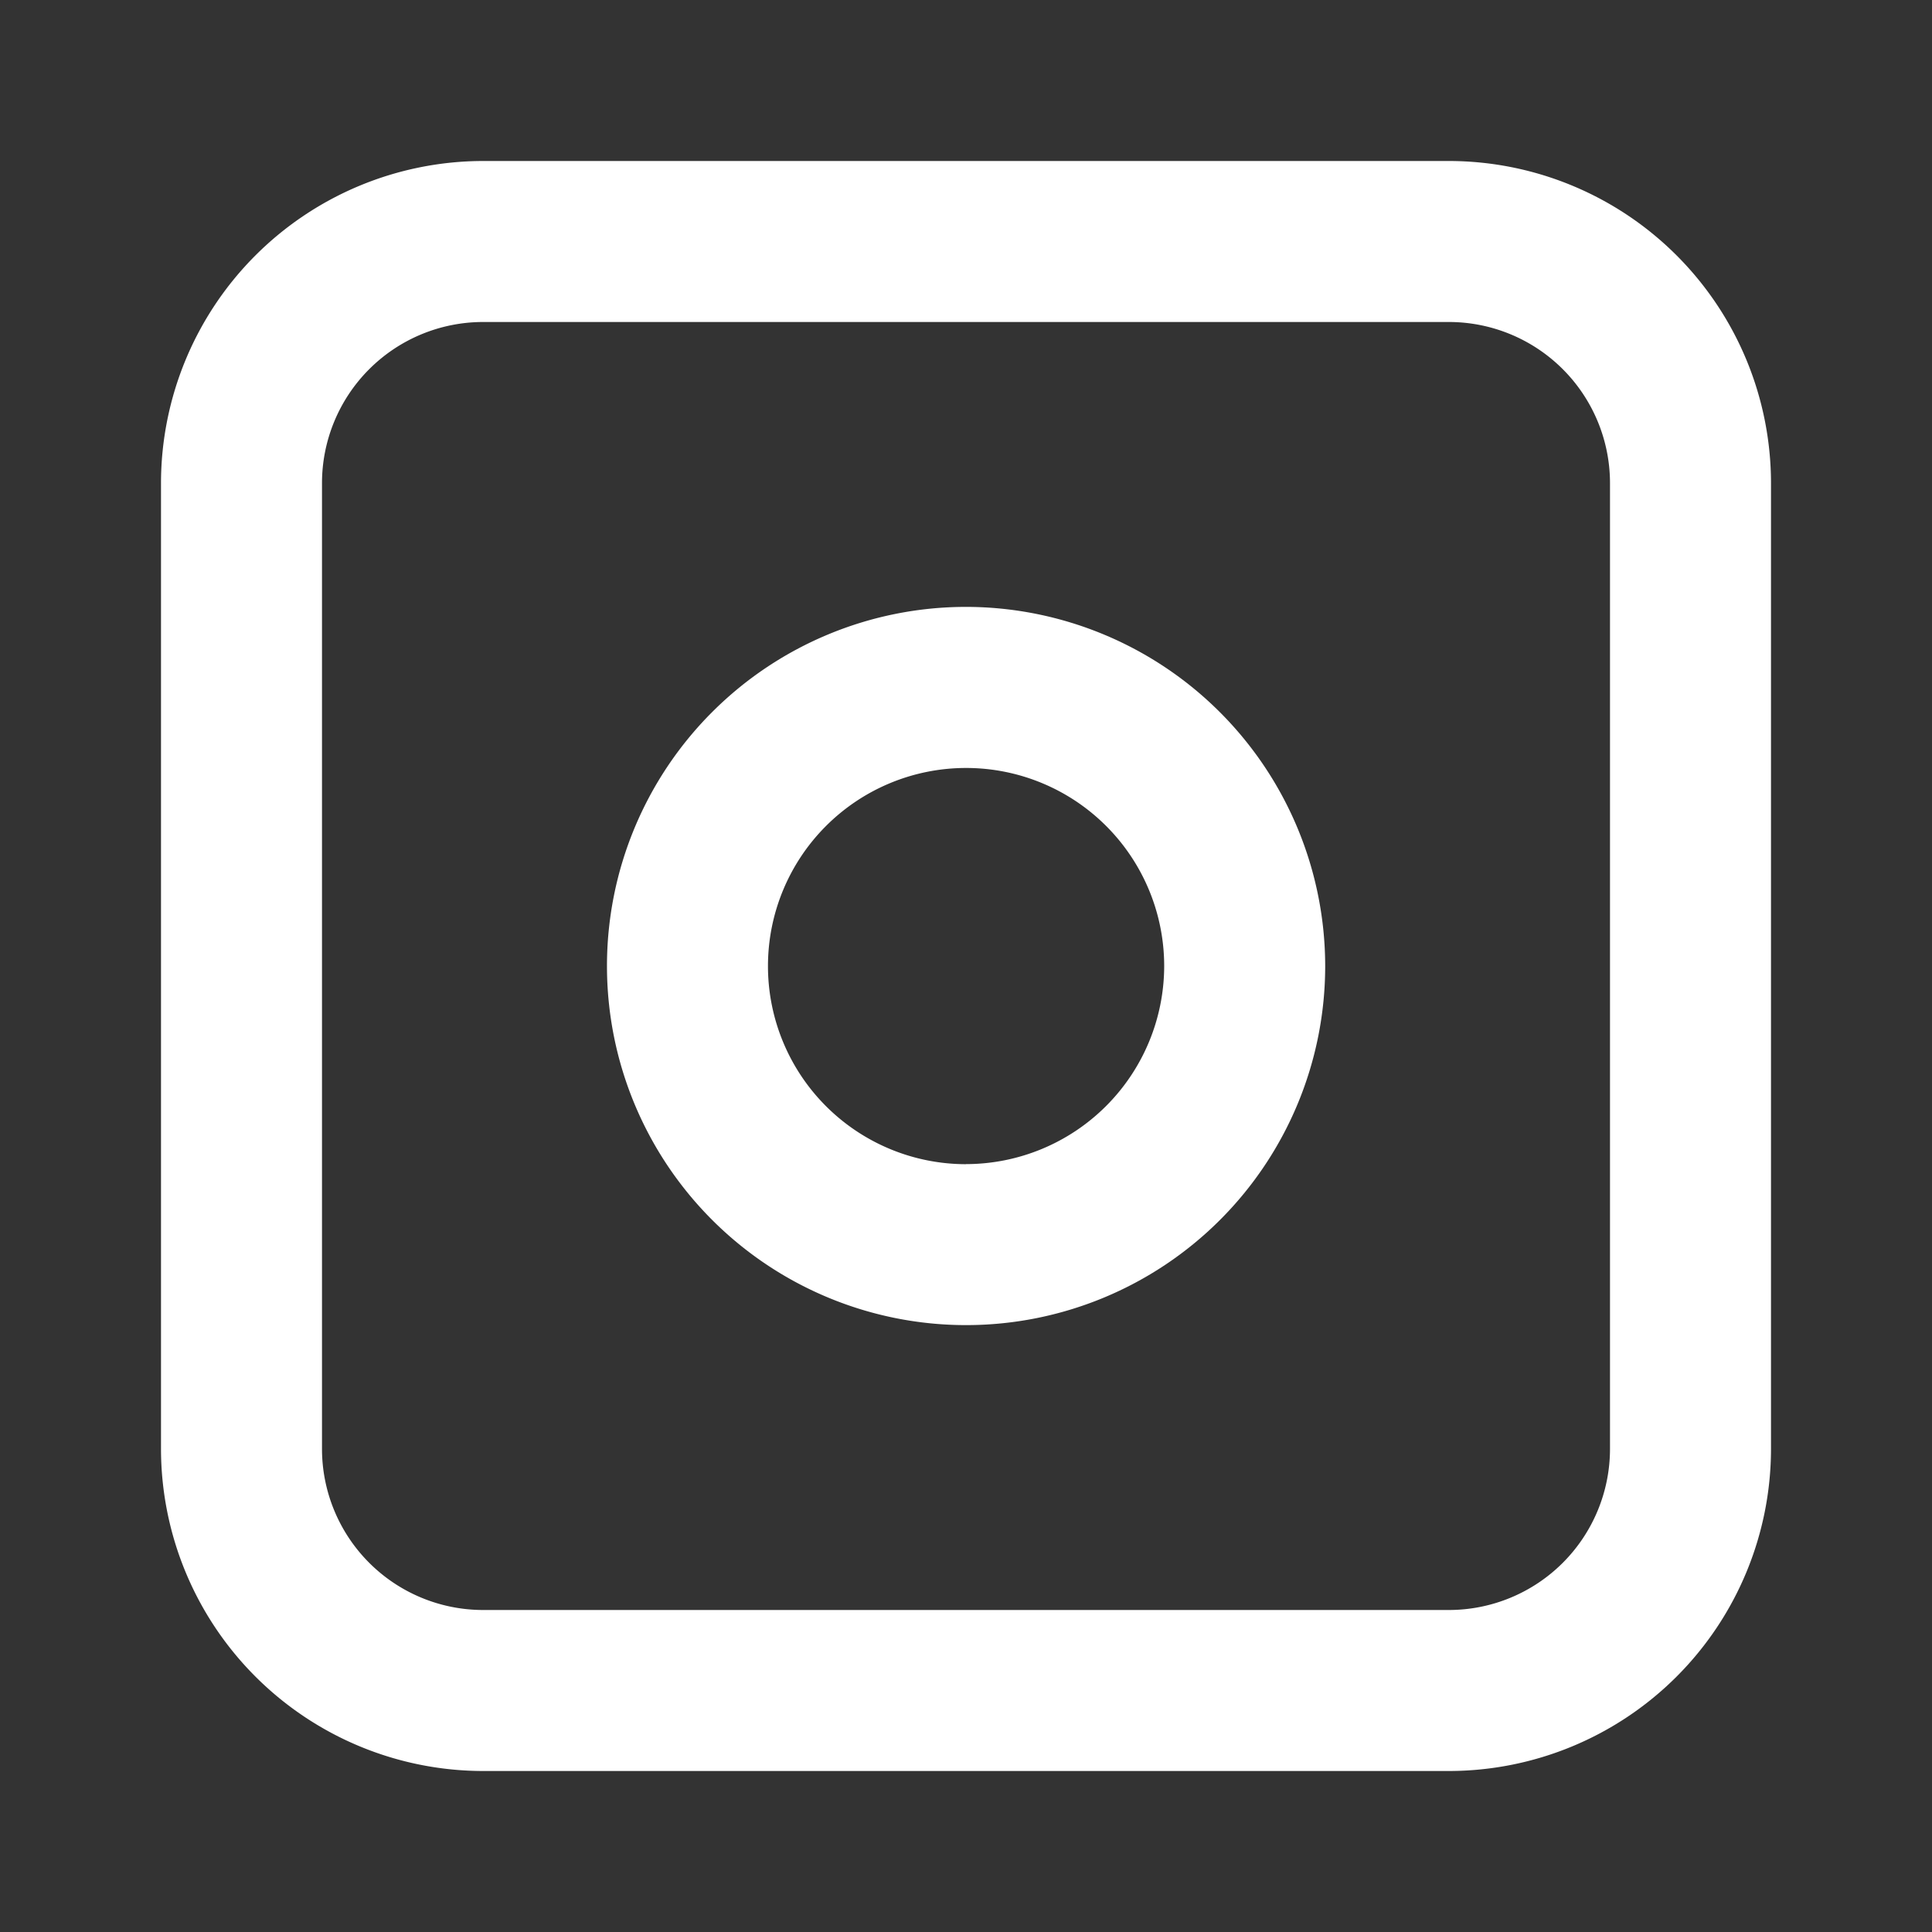
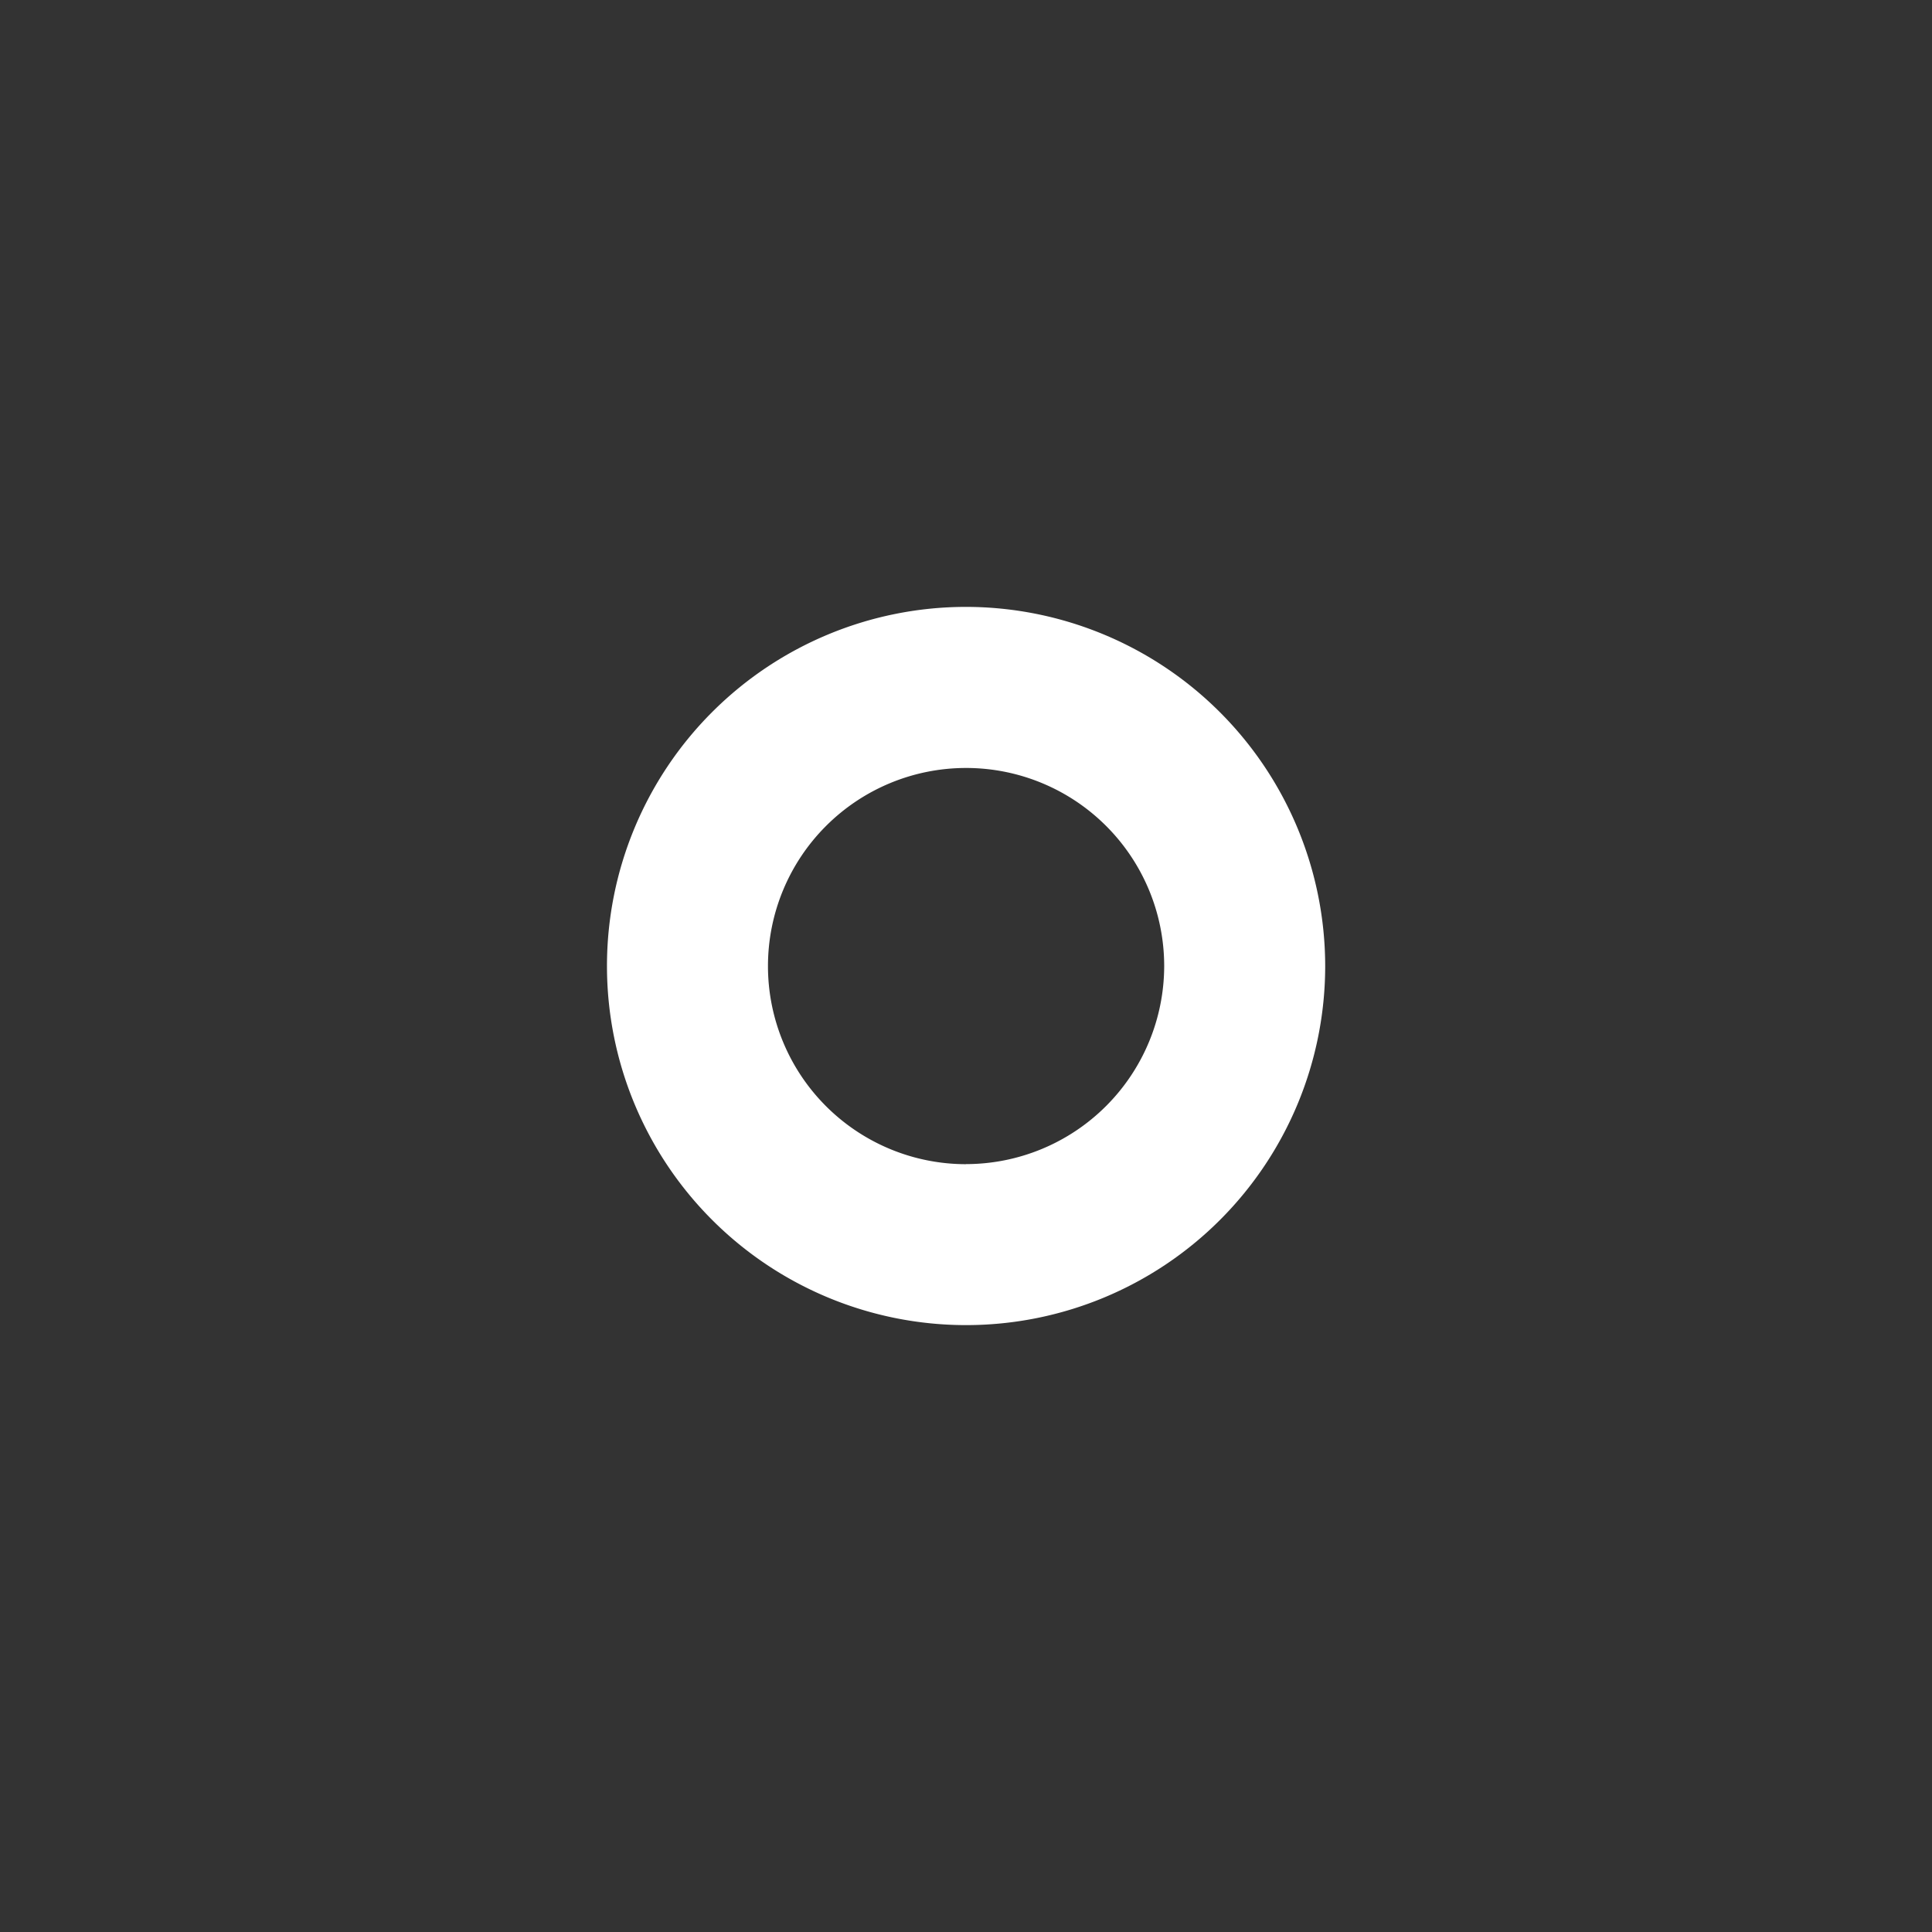
<svg xmlns="http://www.w3.org/2000/svg" viewBox="0 0 24 24" x="0px" y="0px" aria-hidden="true" width="24px" height="24px" style="fill:url(#CerosGradient_id275576949);">
  <rect x="0" y="0" width="24" height="24" fill="#333333" stroke="none" />
  <defs>
    <linearGradient class="cerosgradient" data-cerosgradient="true" id="CerosGradient_id275576949" gradientUnits="userSpaceOnUse" x1="50%" y1="100%" x2="50%" y2="0%">
      <stop offset="0%" stop-color="#FFFFFF" />
      <stop offset="100%" stop-color="#FFFFFF" />
    </linearGradient>
    <linearGradient />
  </defs>
  <title>08</title>
  <g data-name="01">
-     <path d="M18,2H6A4.005,4.005,0,0,0,2,6V18a4.005,4.005,0,0,0,4,4H18a4.004,4.004,0,0,0,4-4V6A4.004,4.004,0,0,0,18,2Zm2,16a2.002,2.002,0,0,1-2,2H6a2.002,2.002,0,0,1-2-2V6A2.002,2.002,0,0,1,6,4H18a2.002,2.002,0,0,1,2,2Z" style="fill:url(#CerosGradient_id275576949);" />
-     <path d="M12,7.539A4.461,4.461,0,1,0,16.462,12,4.466,4.466,0,0,0,12,7.539Zm0,6.923A2.461,2.461,0,1,1,14.462,12,2.464,2.464,0,0,1,12,14.461Z" style="fill:url(#CerosGradient_id275576949);" />
+     <path d="M12,7.539A4.461,4.461,0,1,0,16.462,12,4.466,4.466,0,0,0,12,7.539m0,6.923A2.461,2.461,0,1,1,14.462,12,2.464,2.464,0,0,1,12,14.461Z" style="fill:url(#CerosGradient_id275576949);" />
  </g>
</svg>